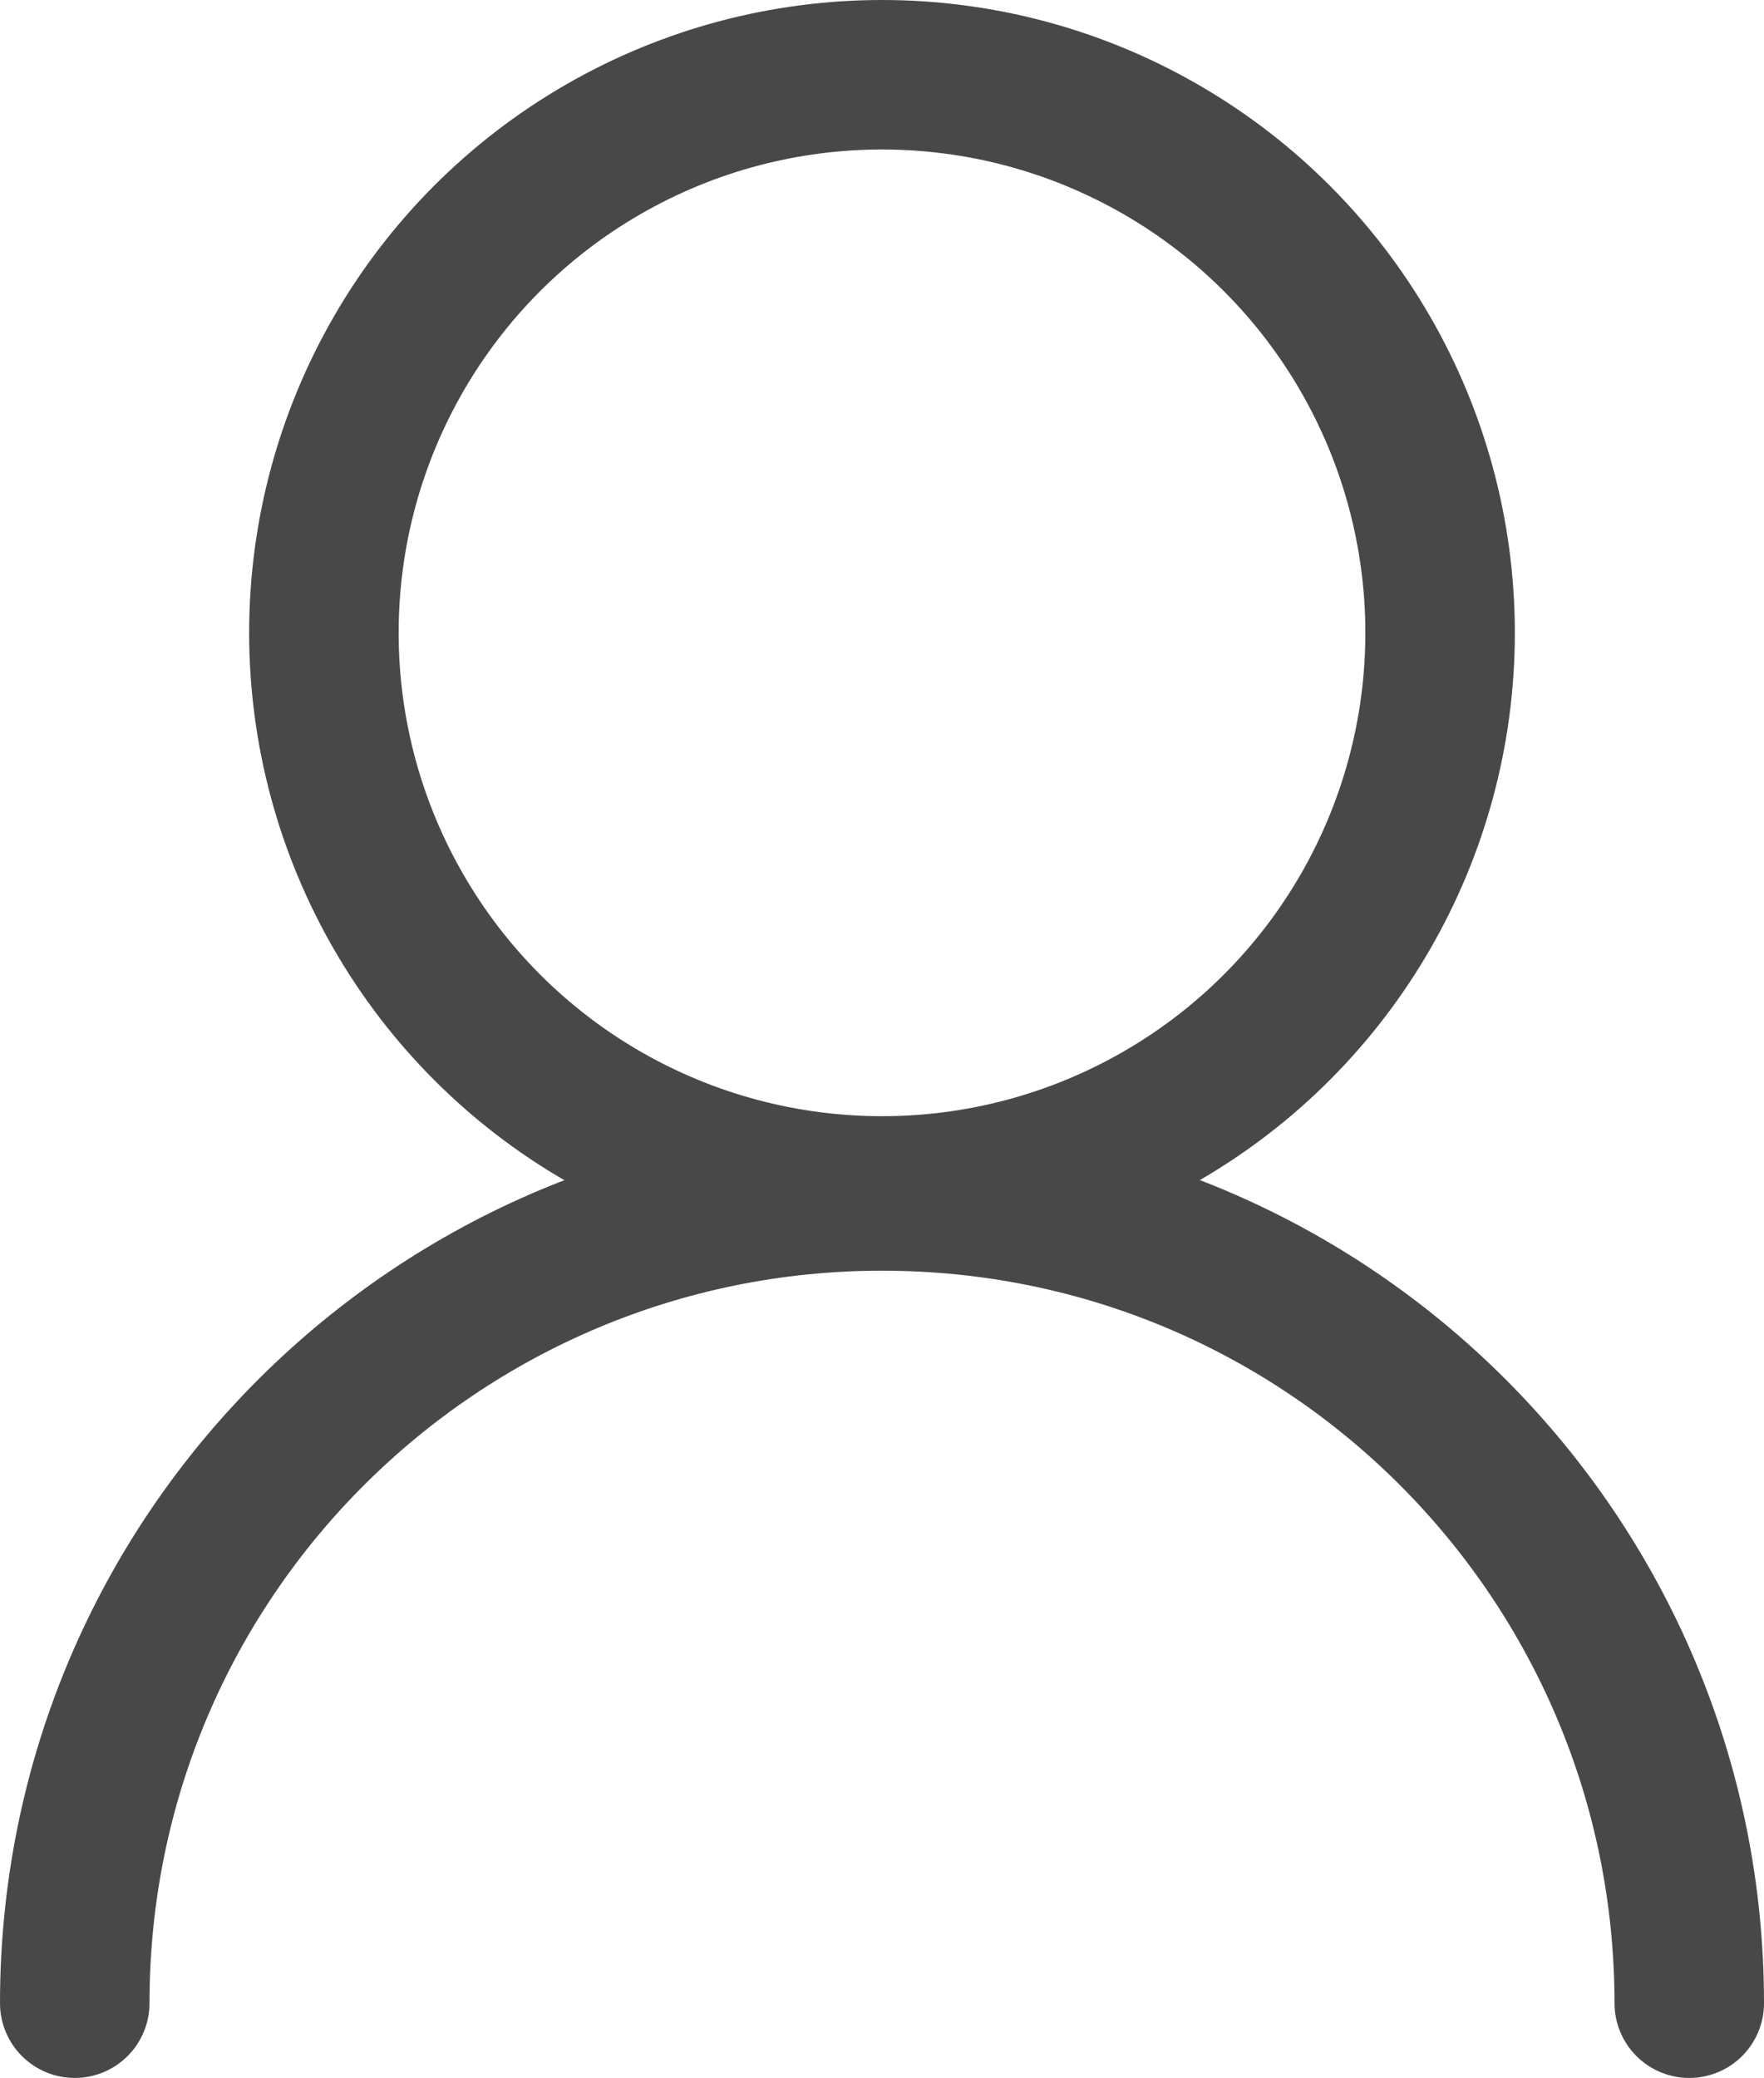
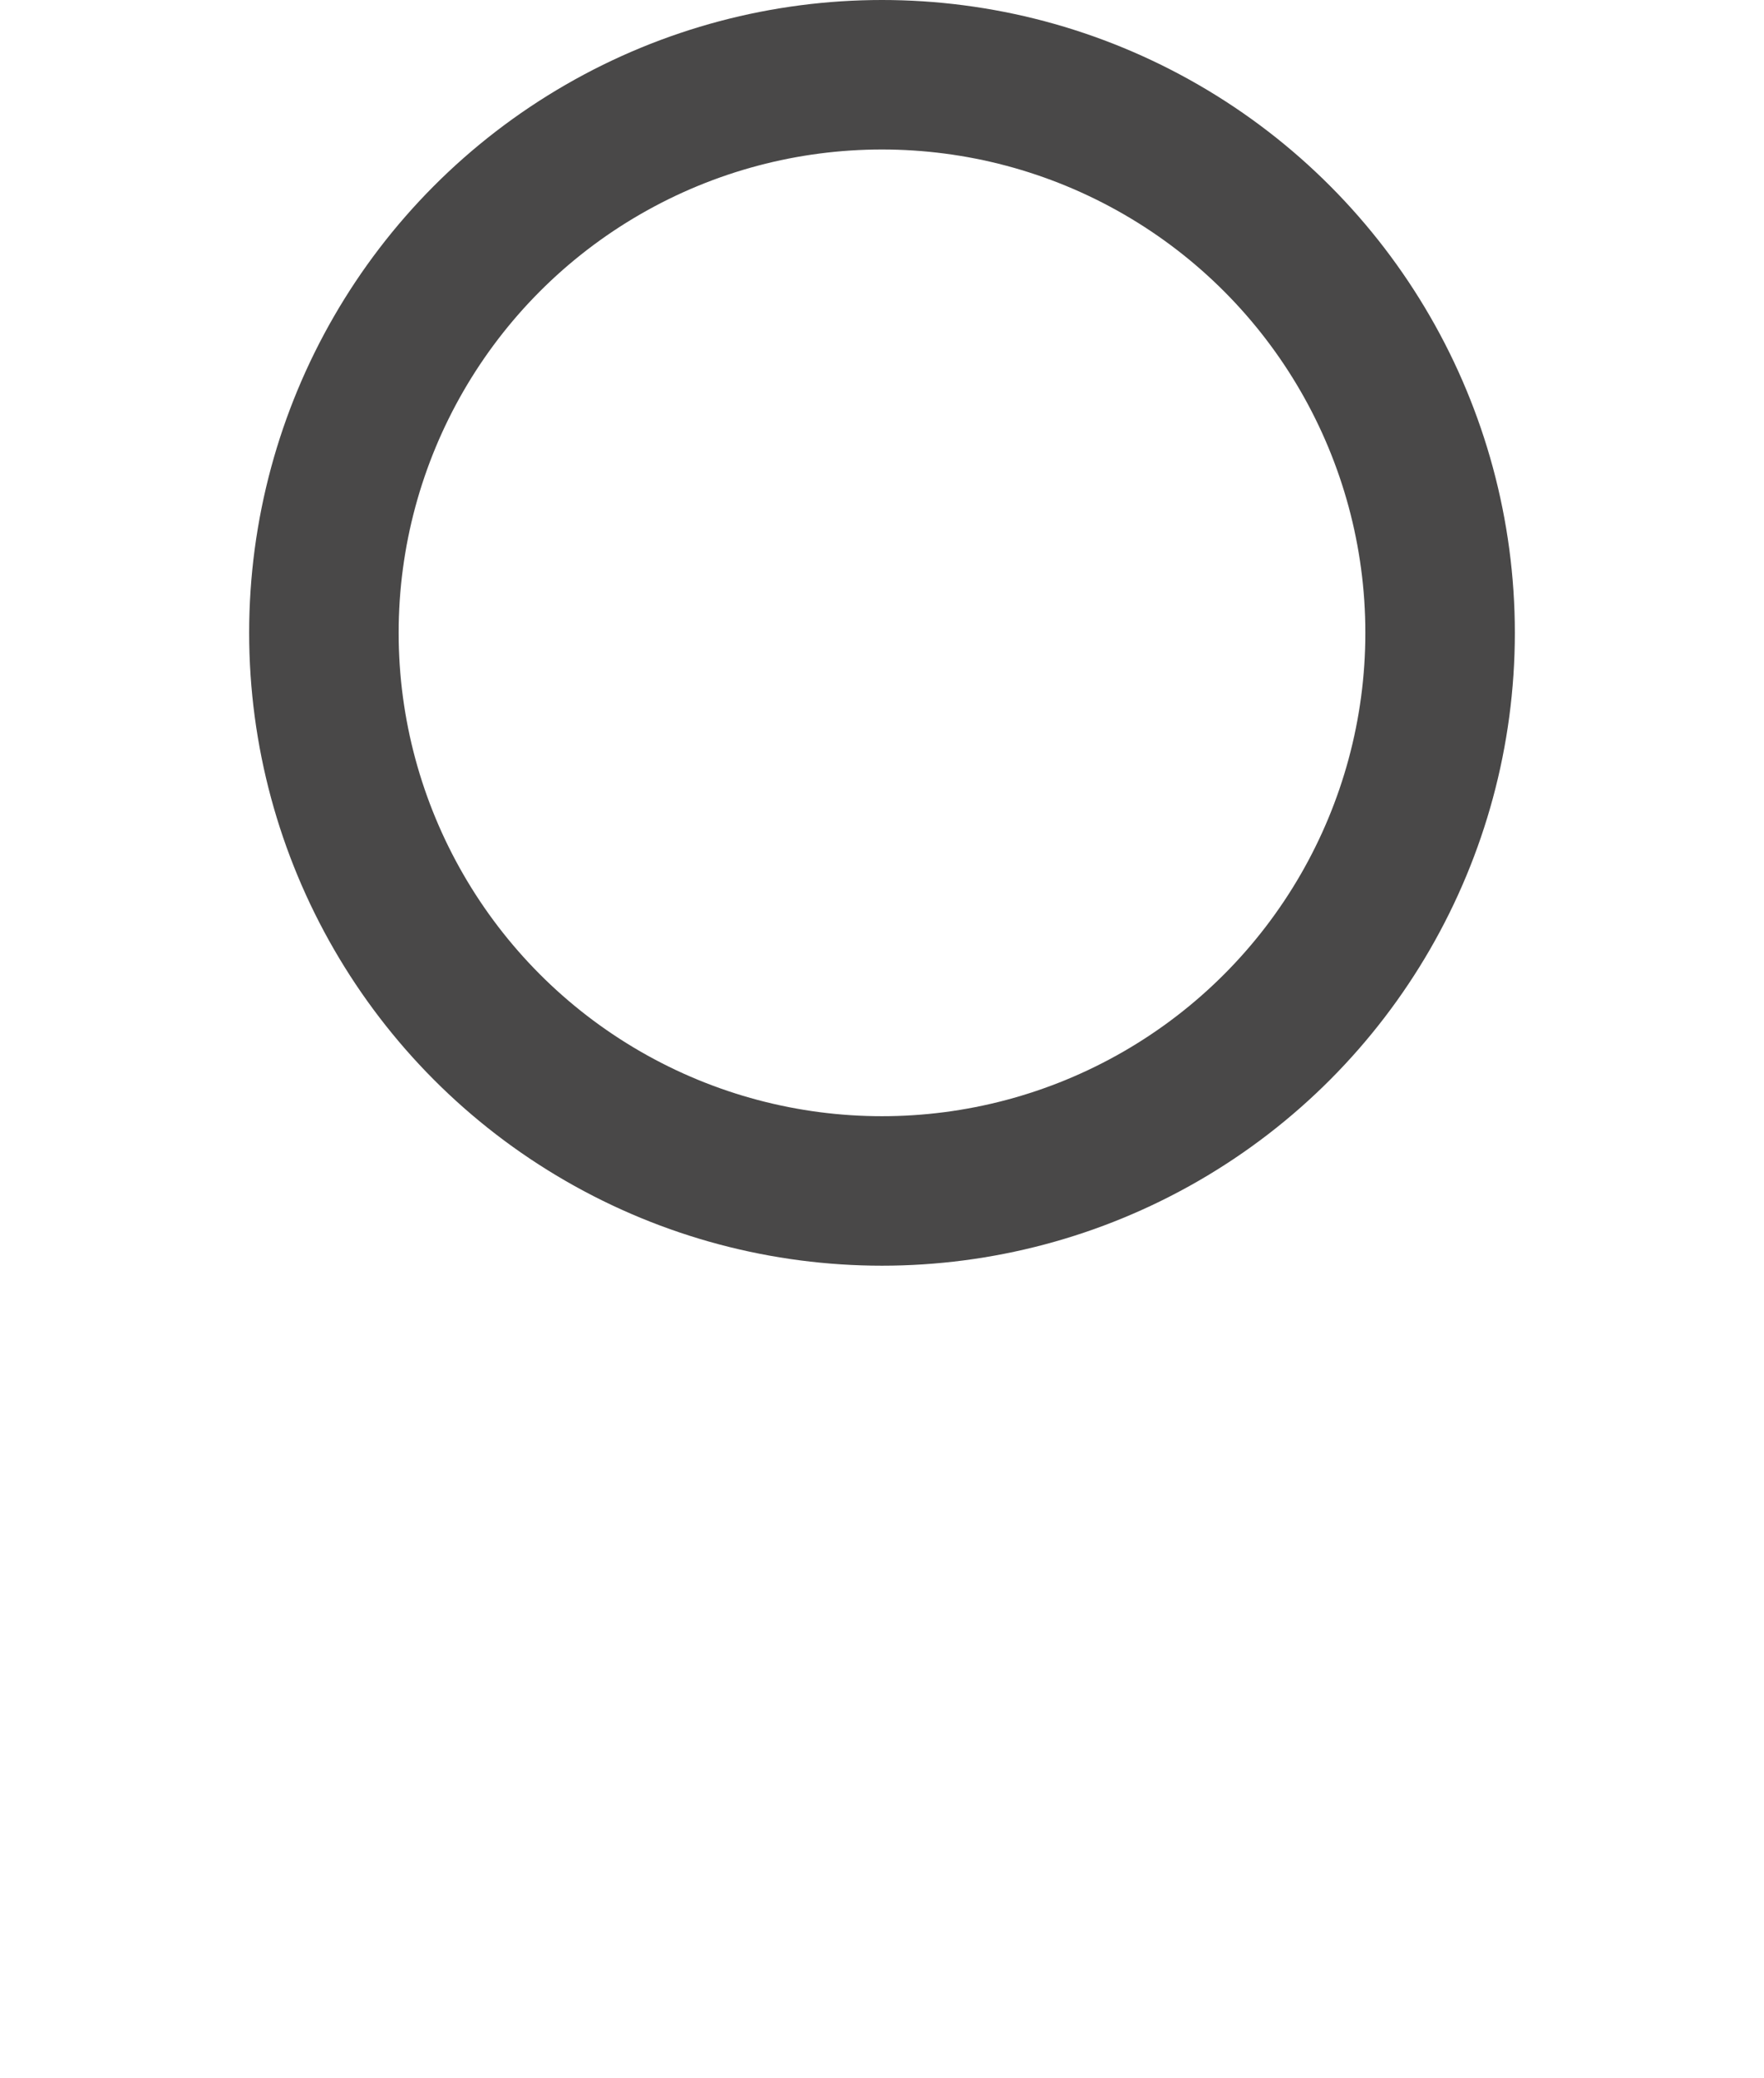
<svg xmlns="http://www.w3.org/2000/svg" version="1.1" id="レイヤー_1" x="0px" y="0px" viewBox="0 0 35.4 41.7" style="enable-background:new 0 0 35.4 41.7;" xml:space="preserve">
  <style type="text/css">
	.st0{fill:none;stroke:#494848;stroke-width:3;stroke-linecap:round;stroke-miterlimit:10;}
</style>
  <g id="レイヤー_1_1_">
</g>
  <g id="レイヤー_1_2_">
</g>
  <g id="レイヤー_1_4_">
</g>
  <g id="レイヤー_1_3_">
</g>
  <g id="レイヤー_1_6_">
</g>
  <g id="レイヤー_1_5_">
</g>
  <circle class="st0" cx="17.7" cy="12.7" r="11.2" />
-   <path class="st0" d="M1.5,40.2c0-9,7.3-16.2,16.2-16.2c9,0,16.2,7.3,16.2,16.2" />
</svg>